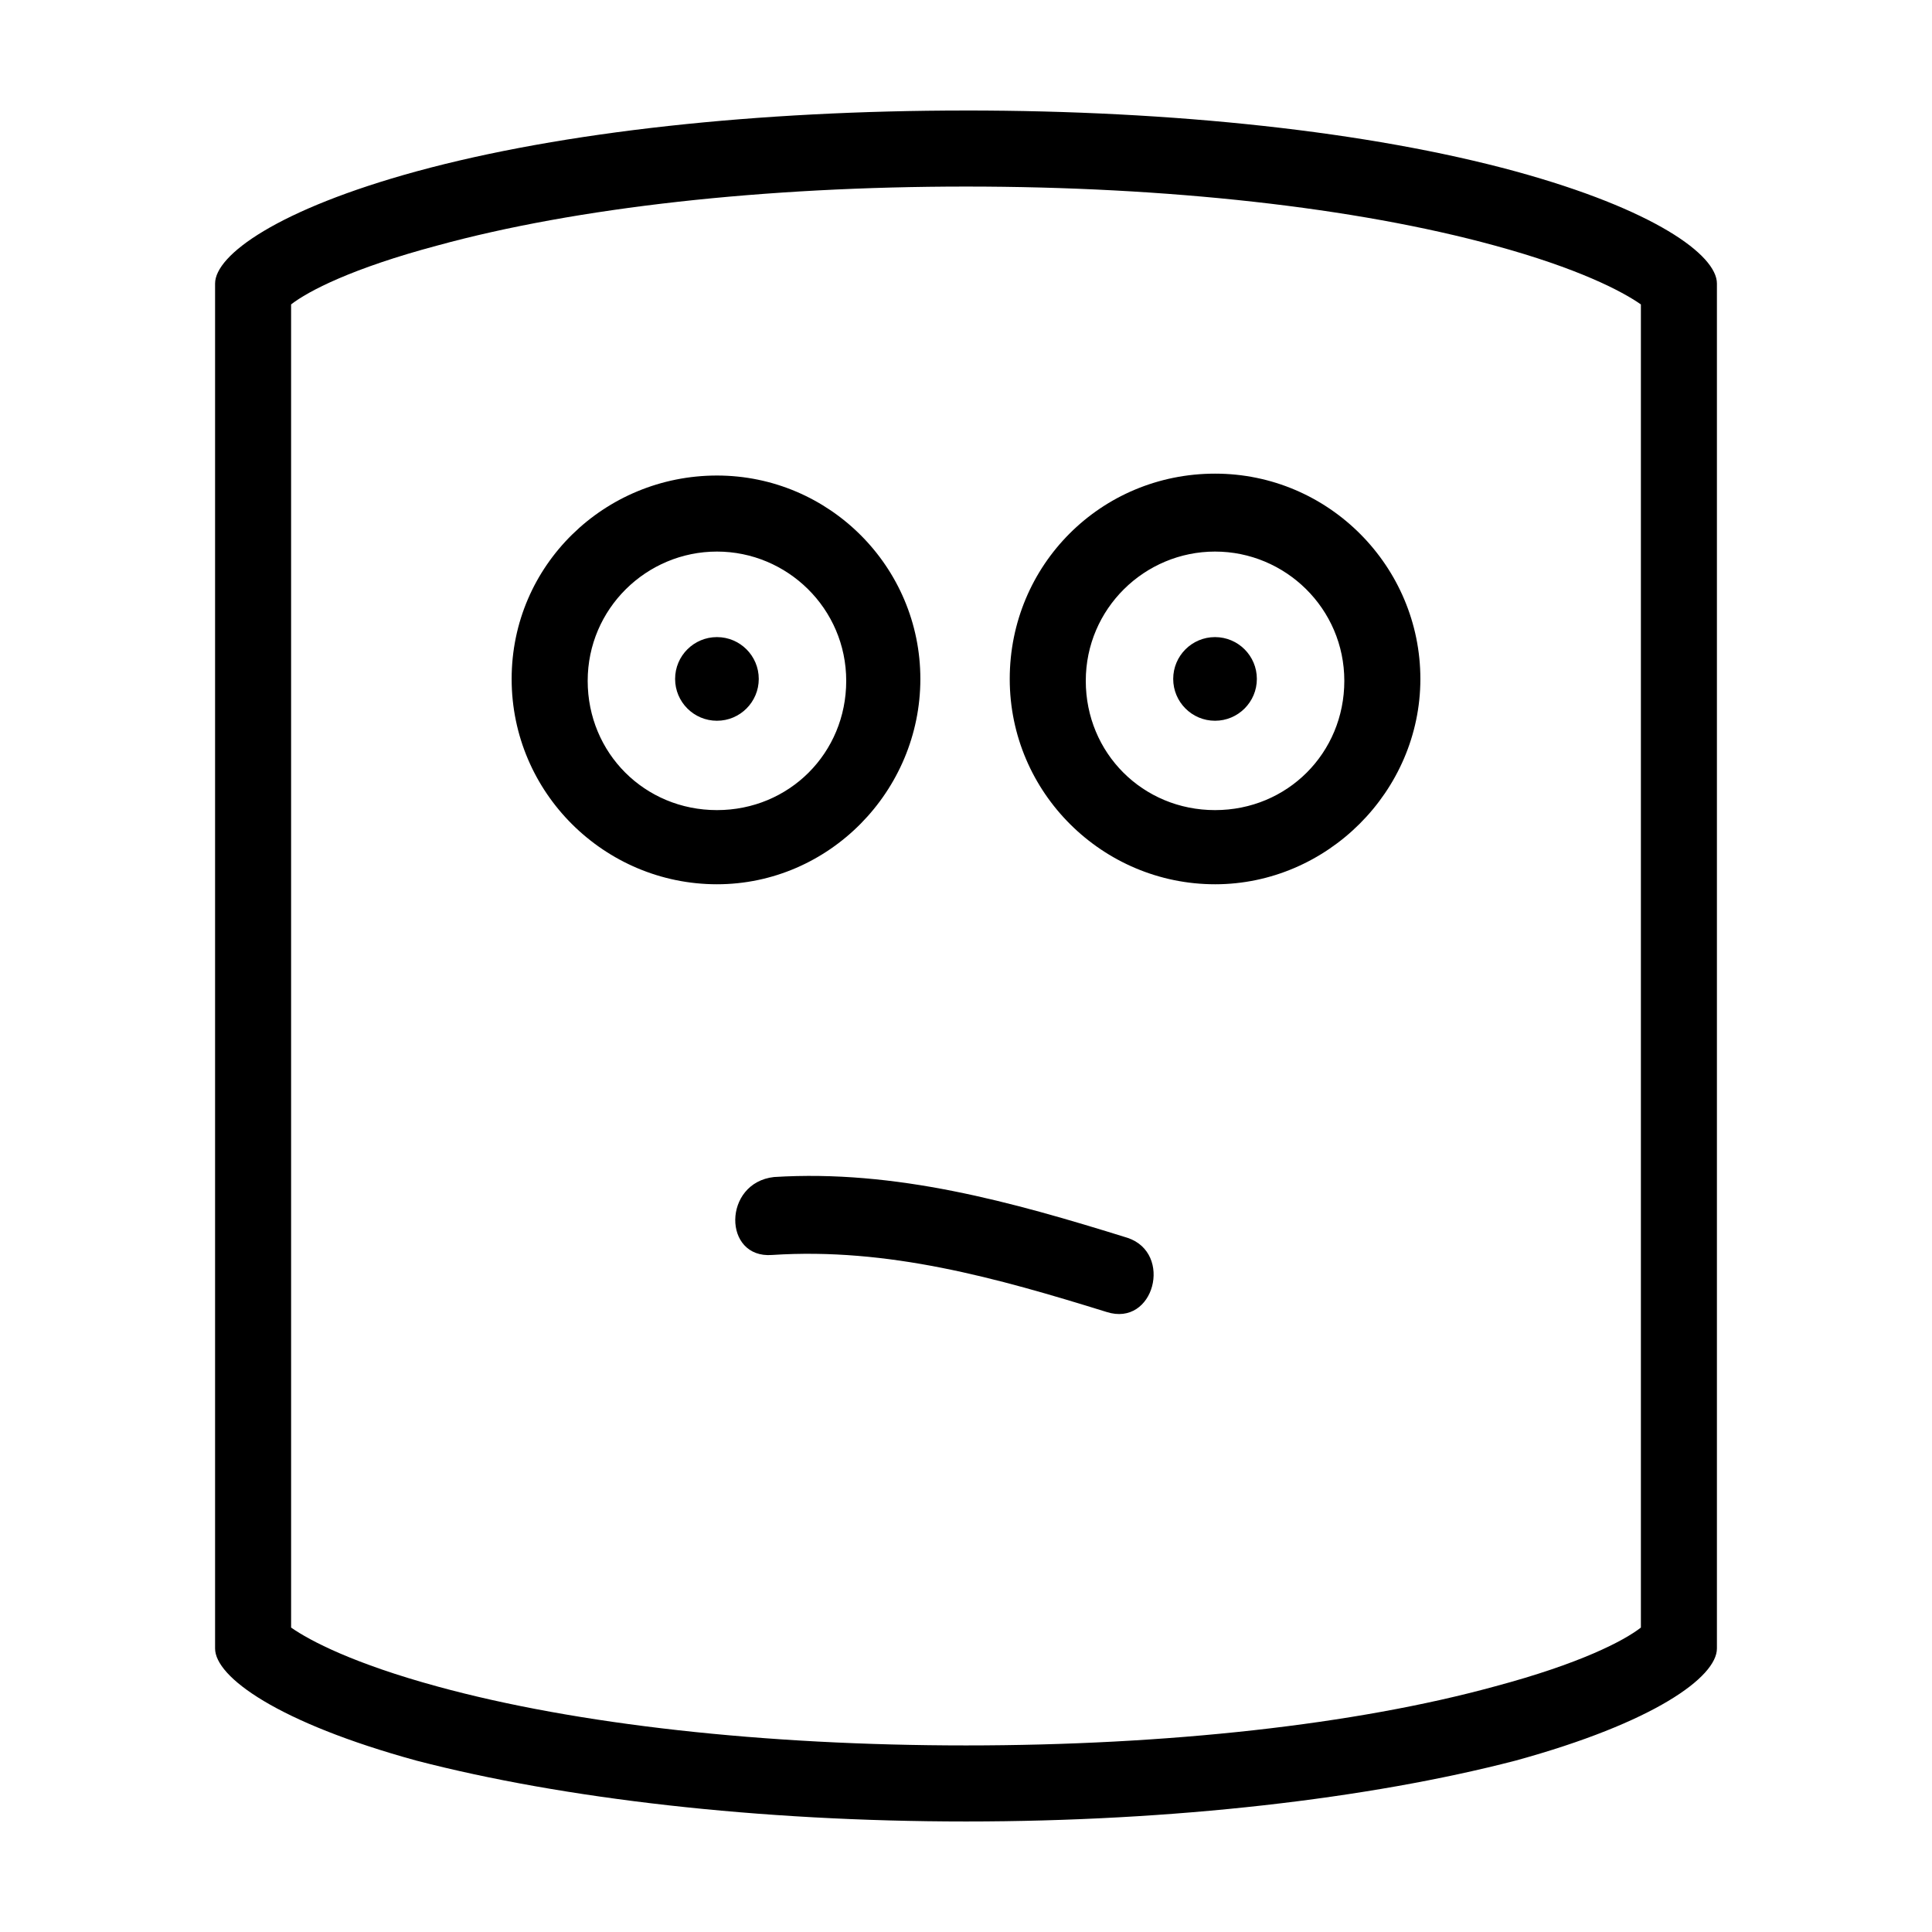
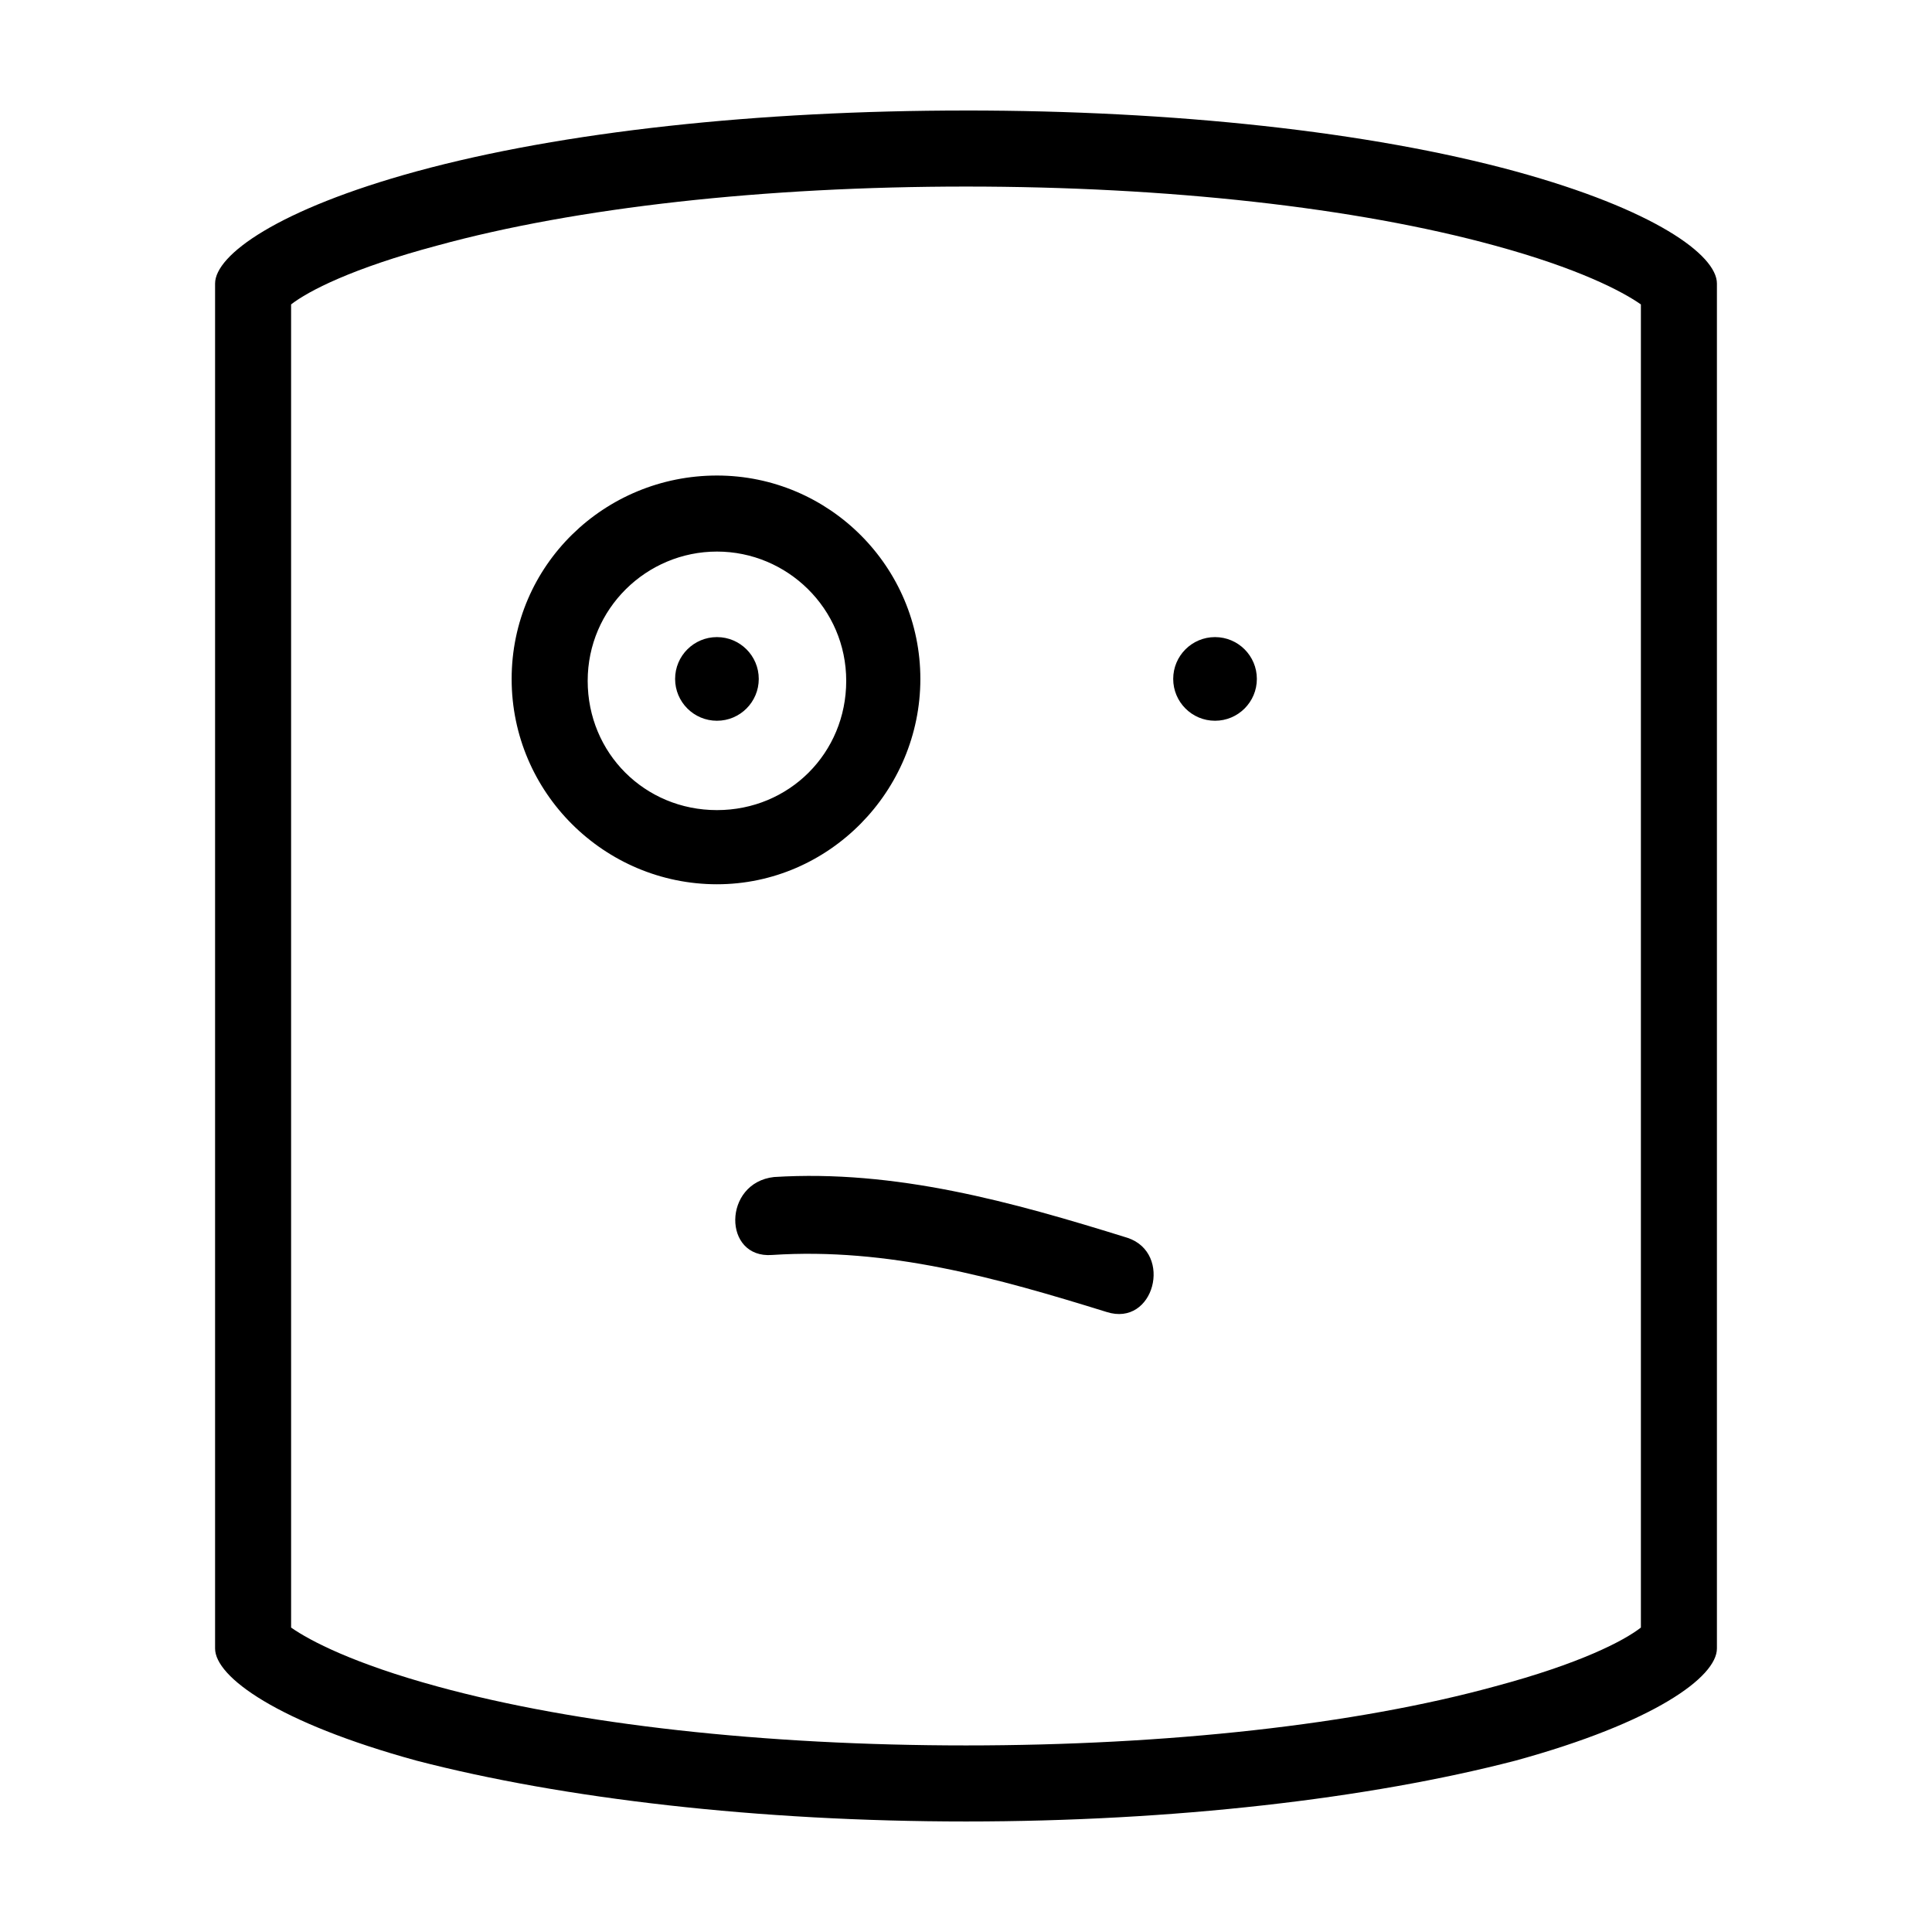
<svg xmlns="http://www.w3.org/2000/svg" fill="#000000" width="800px" height="800px" version="1.1" viewBox="144 144 512 512">
  <g>
    <path d="m400 193.44c53.402 0 103.28 5.543 140.06 15.617 22.168 6.047 33.754 12.09 38.793 15.617v350.65c-4.535 3.527-16.121 9.574-38.793 15.617-36.777 10.078-86.656 15.617-140.06 15.617s-103.28-5.543-140.06-15.617c-22.168-6.047-33.754-12.09-38.793-15.617l-0.004-350.65c4.535-3.527 16.121-9.574 38.793-15.617 36.781-10.078 86.656-15.617 140.06-15.617zm0-20.152c-54.918 0-106.81 5.539-145.6 16.121-36.777 10.078-53.402 22.168-53.402 29.727v361.73c0 7.559 16.625 19.648 53.402 29.727 38.793 10.074 90.684 16.117 145.6 16.117 54.914 0 106.81-6.047 145.6-16.121 36.777-10.078 53.402-22.168 53.402-29.727v-361.73c0-7.559-16.625-19.648-53.402-29.727-38.797-10.582-90.688-16.121-145.6-16.121z" />
    <path d="m334 378.34c-29.727 0-54.41-24.184-54.41-54.41 0-30.23 24.684-53.91 54.41-53.91 29.723 0 53.906 24.184 53.906 53.906 0 29.727-24.184 54.414-53.906 54.414zm0-88.168c-18.641 0-34.258 15.113-34.258 34.258s15.113 34.258 34.258 34.258 34.258-15.113 34.258-34.258-15.617-34.258-34.258-34.258z" />
-     <path d="m466 378.34c-29.727 0-54.41-24.184-54.41-54.41 0-30.23 24.184-54.41 54.41-54.41 30.23-0.004 54.414 24.684 54.414 54.406 0 29.727-24.688 54.414-54.414 54.414zm0-88.168c-18.641 0-34.258 15.113-34.258 34.258s15.113 34.258 34.258 34.258c19.145 0 34.258-15.113 34.258-34.258 0.004-19.145-15.617-34.258-34.258-34.258z" />
    <path d="m345.08 323.92c0 6.121-4.961 11.086-11.082 11.086s-11.086-4.965-11.086-11.086 4.965-11.082 11.086-11.082 11.082 4.961 11.082 11.082" />
    <path d="m477.08 323.92c0 6.121-4.965 11.086-11.086 11.086s-11.082-4.965-11.082-11.086 4.961-11.082 11.082-11.082 11.086 4.961 11.086 11.082" />
    <path d="m348.61 476.58c30.73-2.016 59.449 6.047 88.672 15.113 12.594 4.031 17.633-15.617 5.543-19.648-30.73-9.574-61.465-18.137-93.707-16.121-13.605 1.512-13.605 21.664-0.508 20.656z" />
  </g>
</svg>